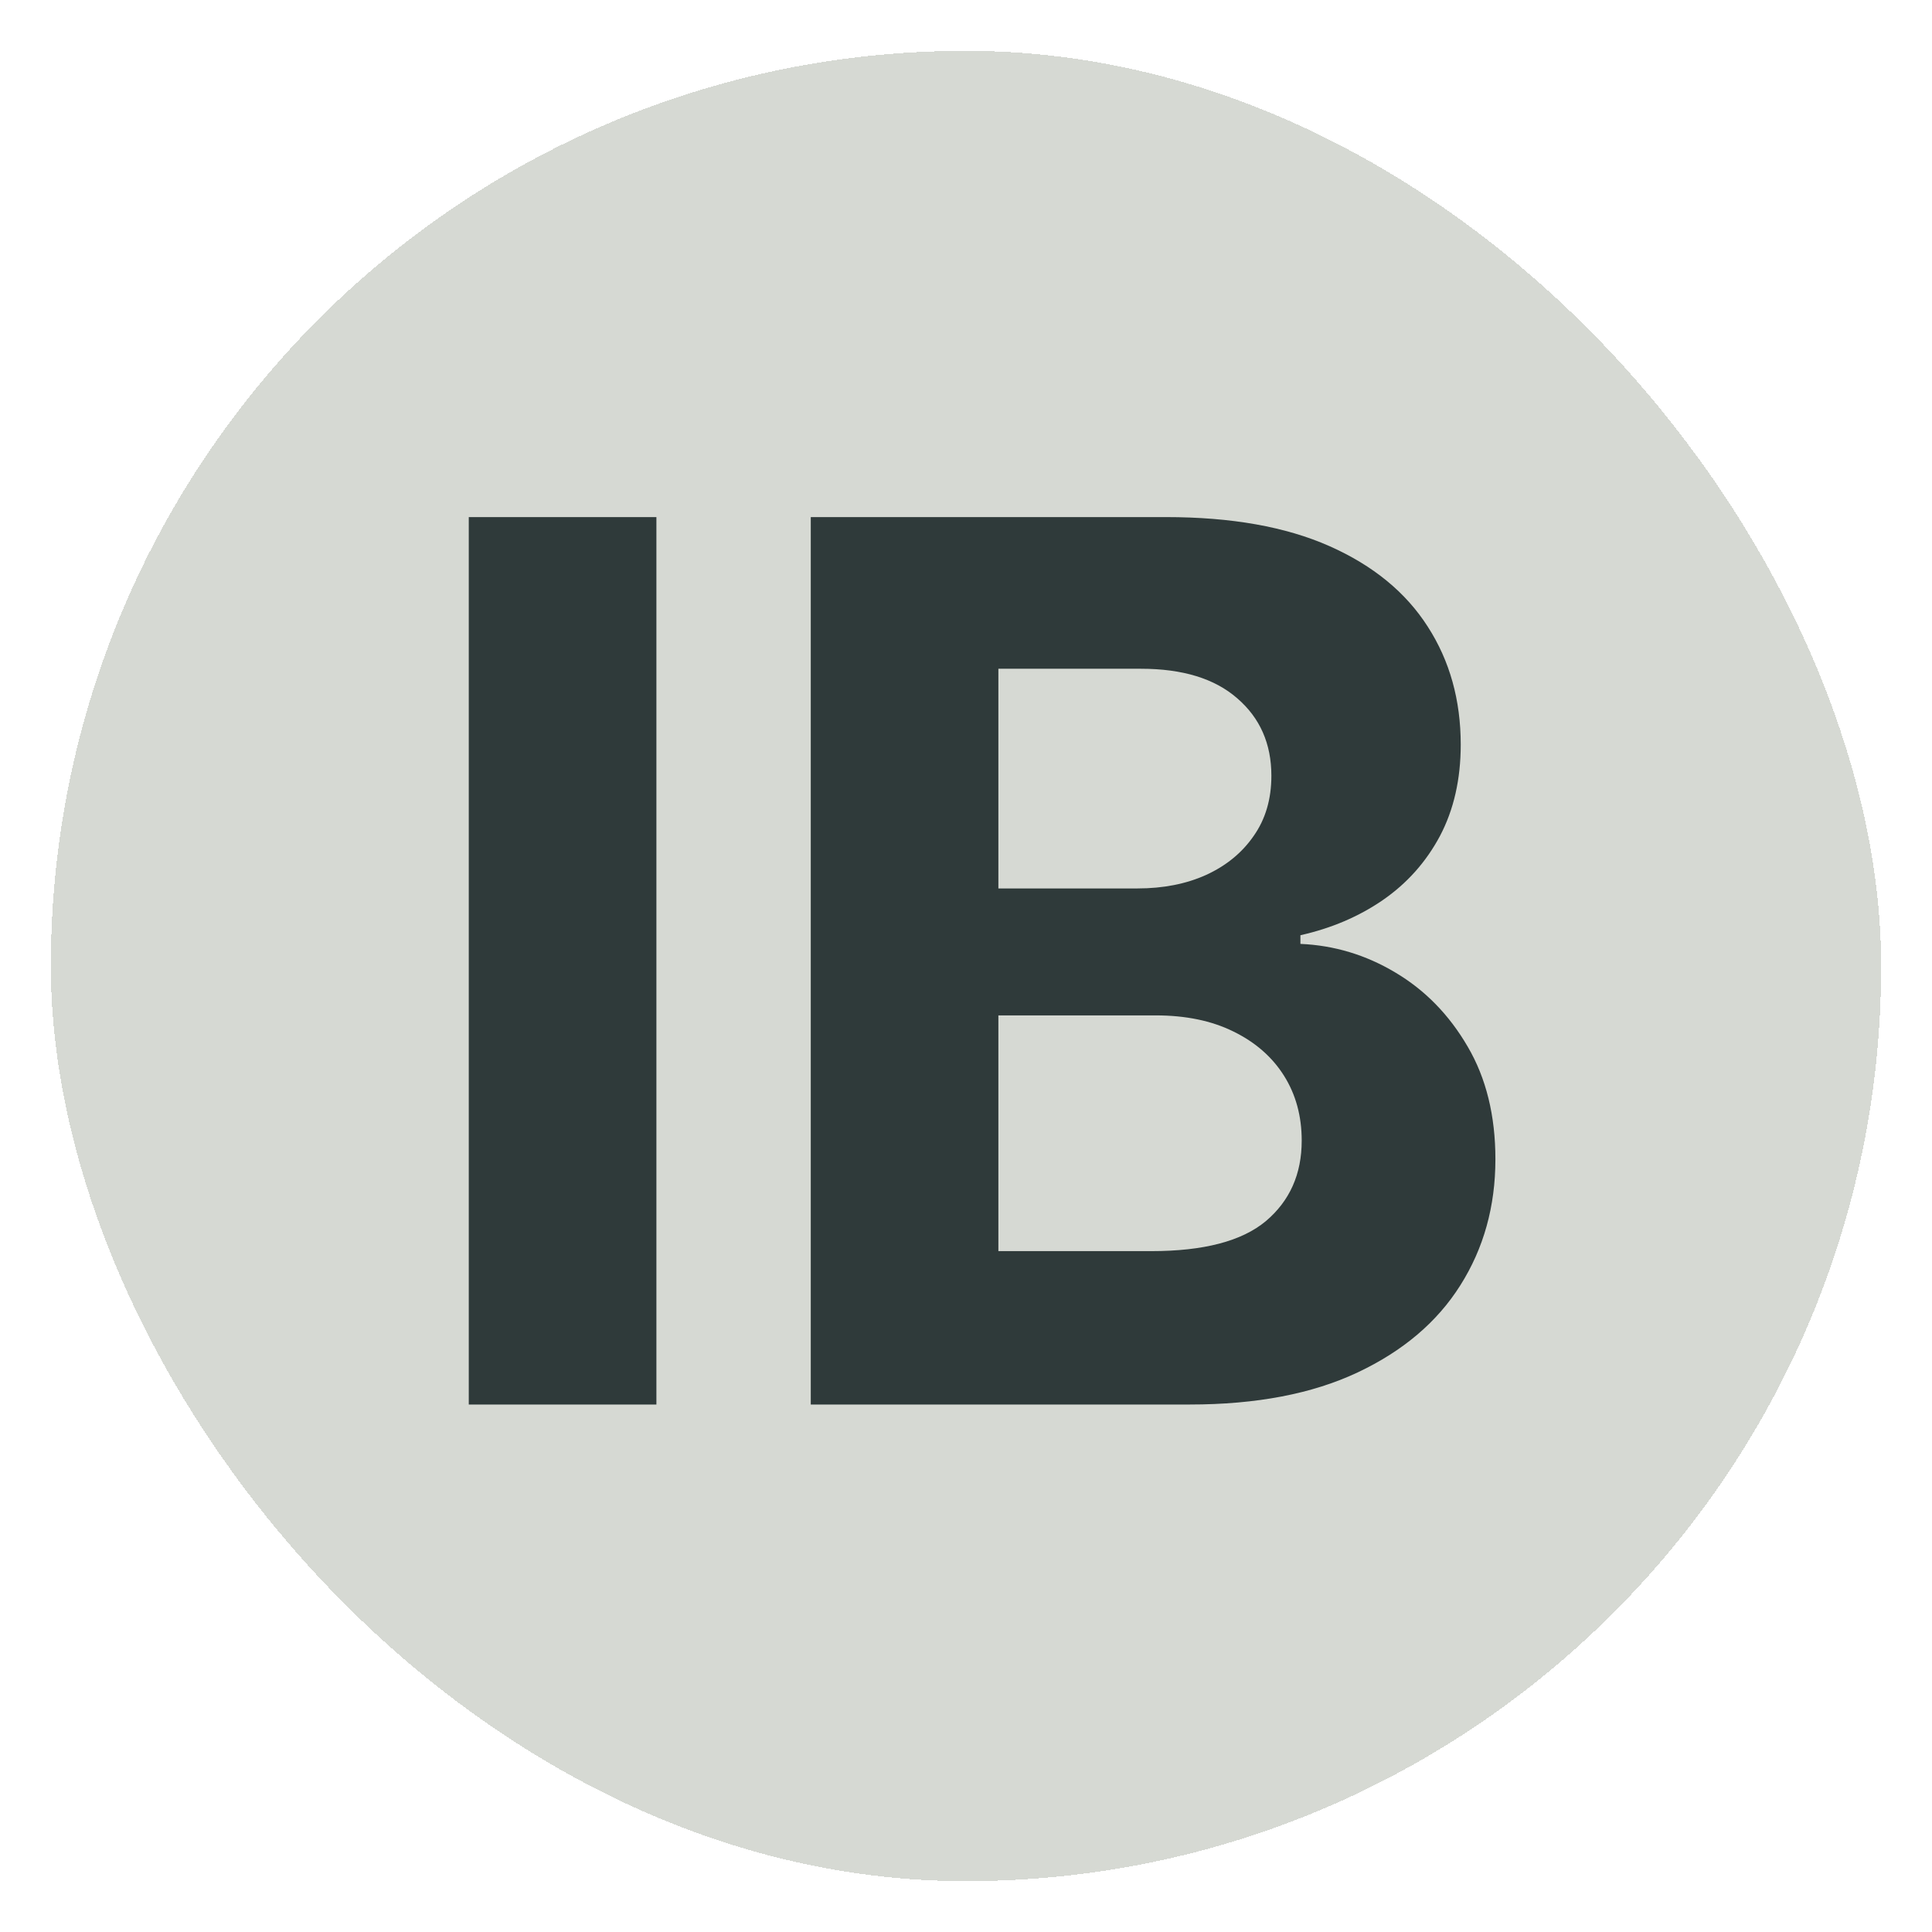
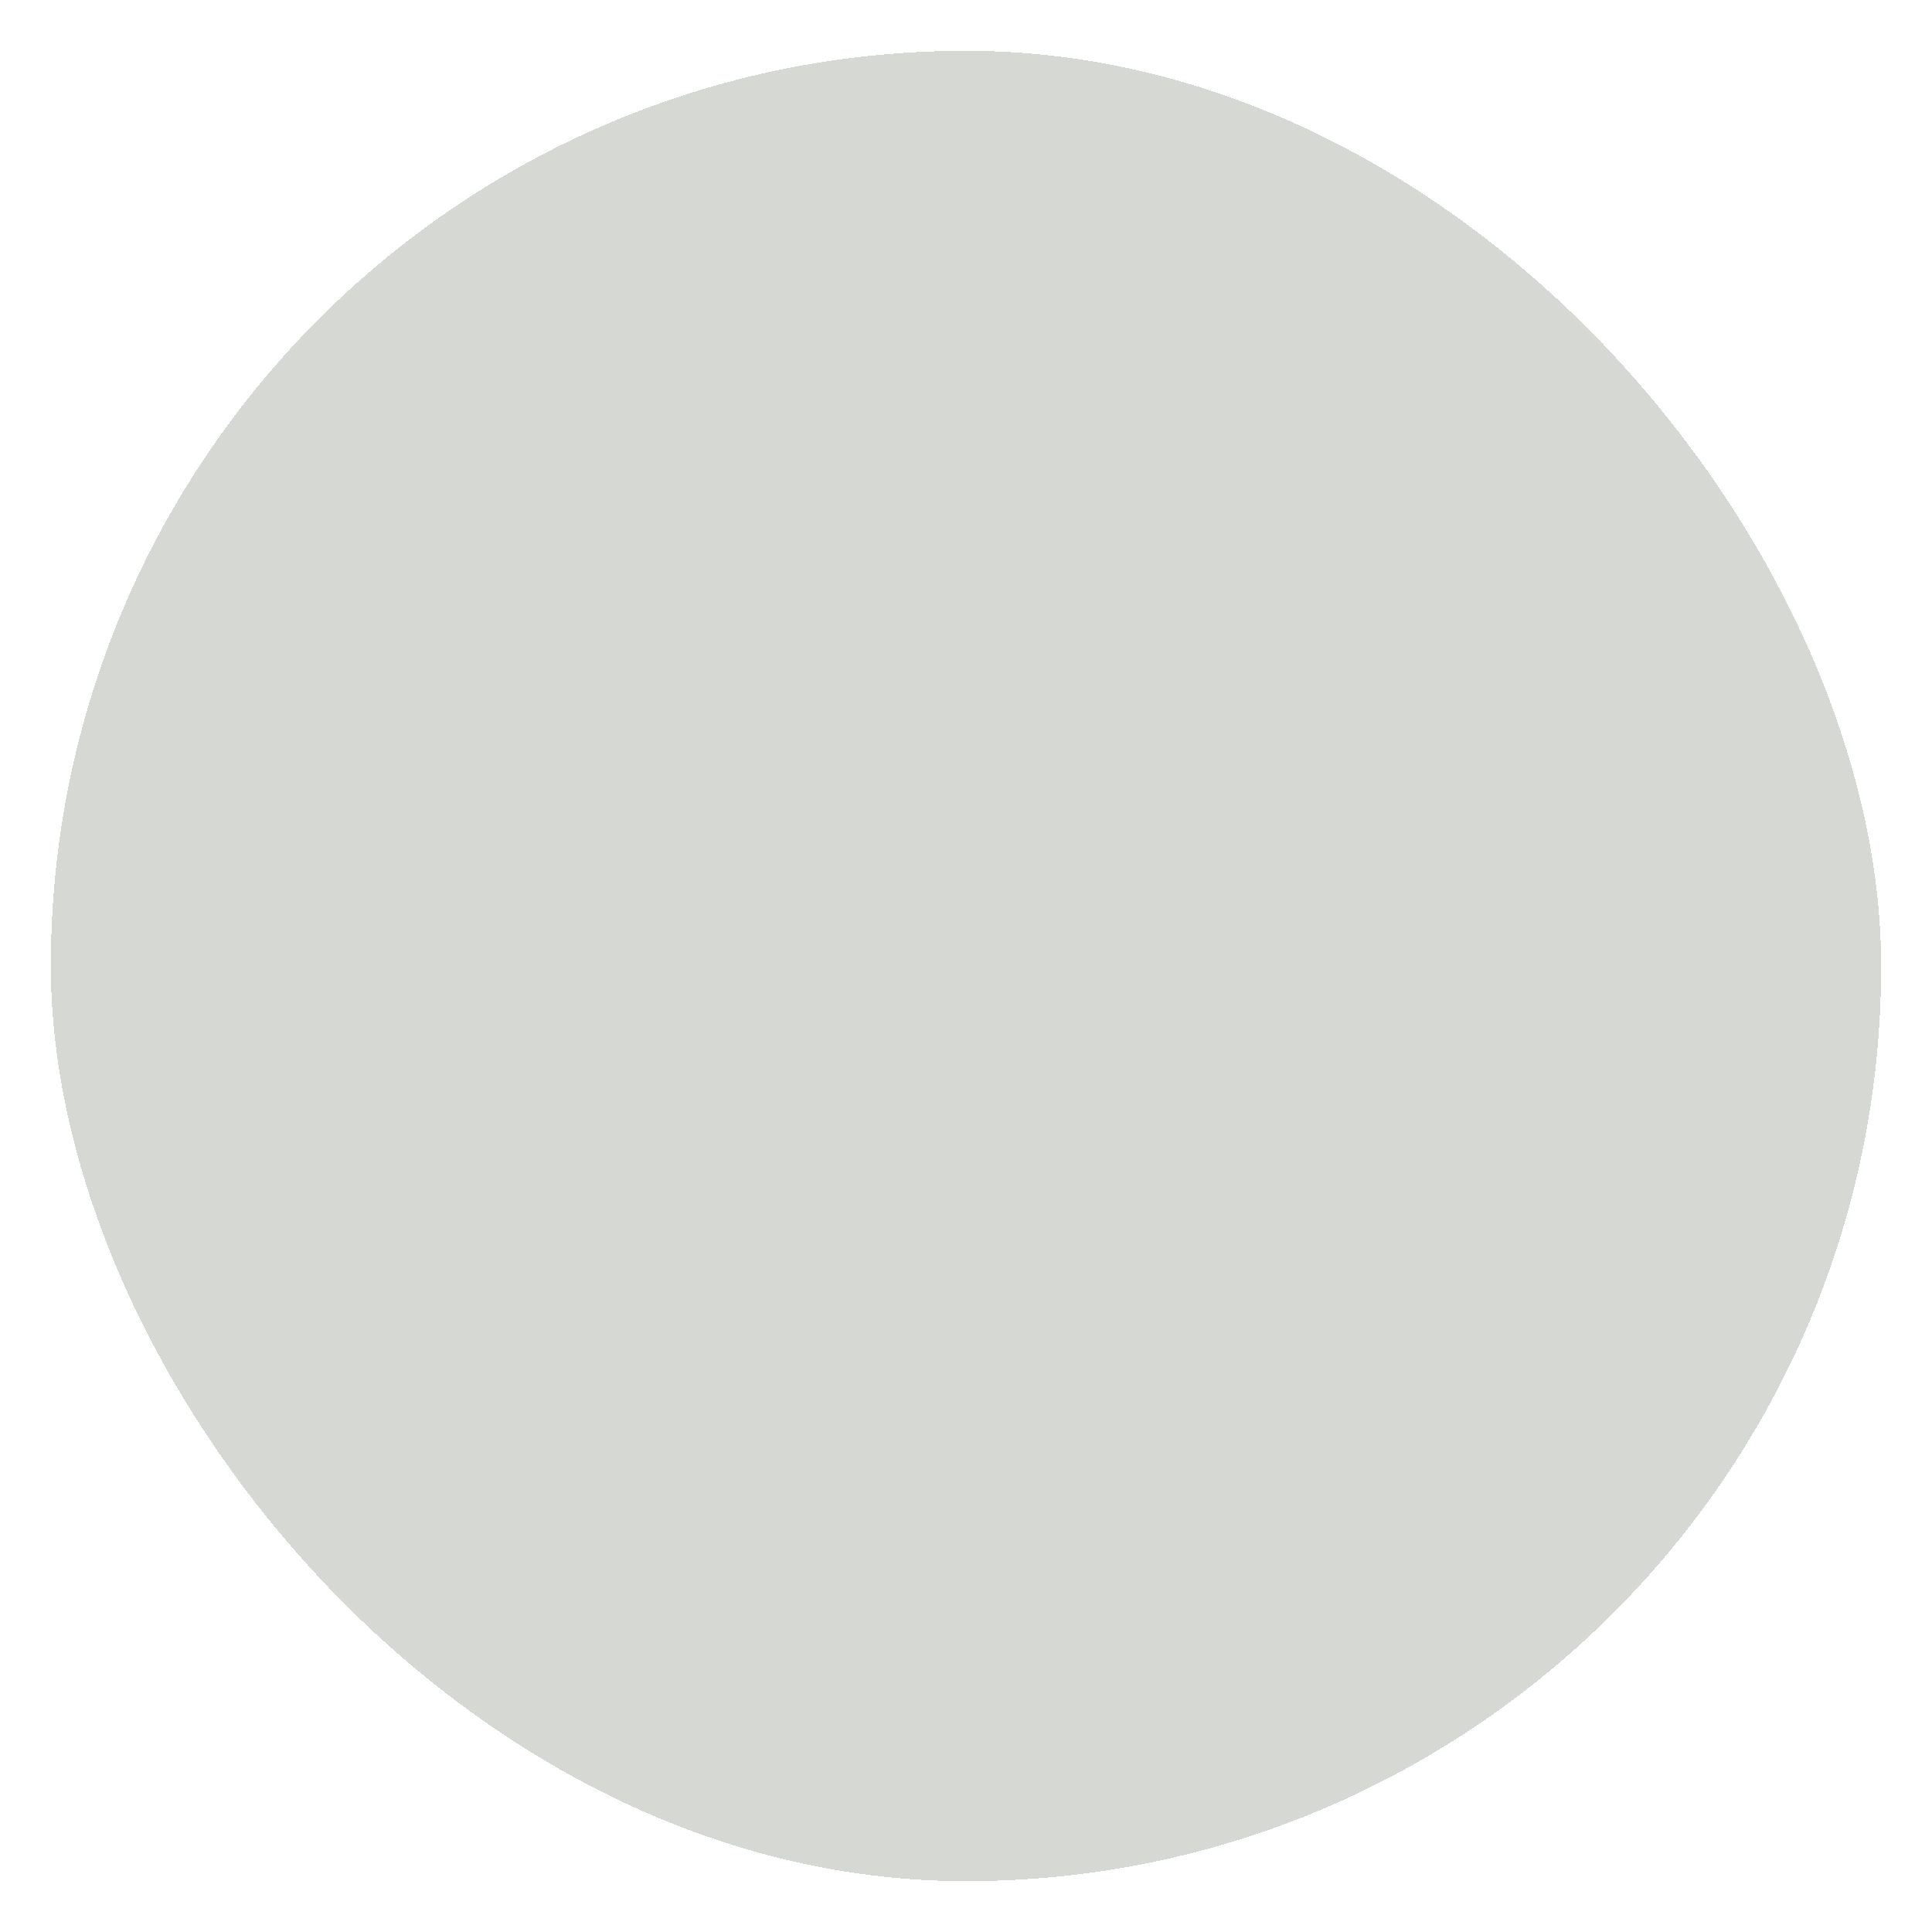
<svg xmlns="http://www.w3.org/2000/svg" width="152" height="152" viewBox="0 0 152 152" fill="none">
  <g filter="url(#filter0_d_375_207)">
    <rect x="4" width="144" height="144" rx="72" fill="#D6D9D3" shape-rendering="crispEdges" />
-     <path d="M51.642 36.682V106.5H36.881V36.682H51.642ZM63.787 106.5V36.682H91.742C96.878 36.682 101.162 37.443 104.594 38.966C108.026 40.489 110.605 42.602 112.332 45.307C114.06 47.989 114.923 51.08 114.923 54.58C114.923 57.307 114.378 59.705 113.287 61.773C112.196 63.818 110.696 65.5 108.787 66.818C106.901 68.114 104.741 69.034 102.31 69.579V70.261C104.969 70.375 107.457 71.125 109.776 72.511C112.116 73.898 114.014 75.841 115.469 78.341C116.923 80.818 117.651 83.773 117.651 87.204C117.651 90.909 116.73 94.216 114.889 97.125C113.071 100.011 110.378 102.295 106.81 103.977C103.241 105.659 98.844 106.5 93.617 106.5H63.787ZM78.548 94.432H90.582C94.696 94.432 97.696 93.648 99.582 92.079C101.469 90.489 102.412 88.375 102.412 85.739C102.412 83.807 101.946 82.102 101.014 80.625C100.082 79.148 98.753 77.989 97.026 77.148C95.321 76.307 93.287 75.886 90.923 75.886H78.548V94.432ZM78.548 65.898H89.492C91.514 65.898 93.31 65.546 94.878 64.841C96.469 64.114 97.719 63.091 98.628 61.773C99.56 60.455 100.026 58.875 100.026 57.034C100.026 54.511 99.128 52.477 97.332 50.932C95.56 49.386 93.037 48.614 89.764 48.614H78.548V65.898Z" fill="#2F3A3A" />
  </g>
  <defs>
    <filter id="filter0_d_375_207" x="0" y="0" width="152" height="152" filterUnits="userSpaceOnUse" color-interpolation-filters="sRGB">
      <feFlood flood-opacity="0" result="BackgroundImageFix" />
      <feColorMatrix in="SourceAlpha" type="matrix" values="0 0 0 0 0 0 0 0 0 0 0 0 0 0 0 0 0 0 127 0" result="hardAlpha" />
      <feOffset dy="4" />
      <feGaussianBlur stdDeviation="2" />
      <feComposite in2="hardAlpha" operator="out" />
      <feColorMatrix type="matrix" values="0 0 0 0 0 0 0 0 0 0 0 0 0 0 0 0 0 0 0.25 0" />
      <feBlend mode="normal" in2="BackgroundImageFix" result="effect1_dropShadow_375_207" />
      <feBlend mode="normal" in="SourceGraphic" in2="effect1_dropShadow_375_207" result="shape" />
    </filter>
  </defs>
</svg>